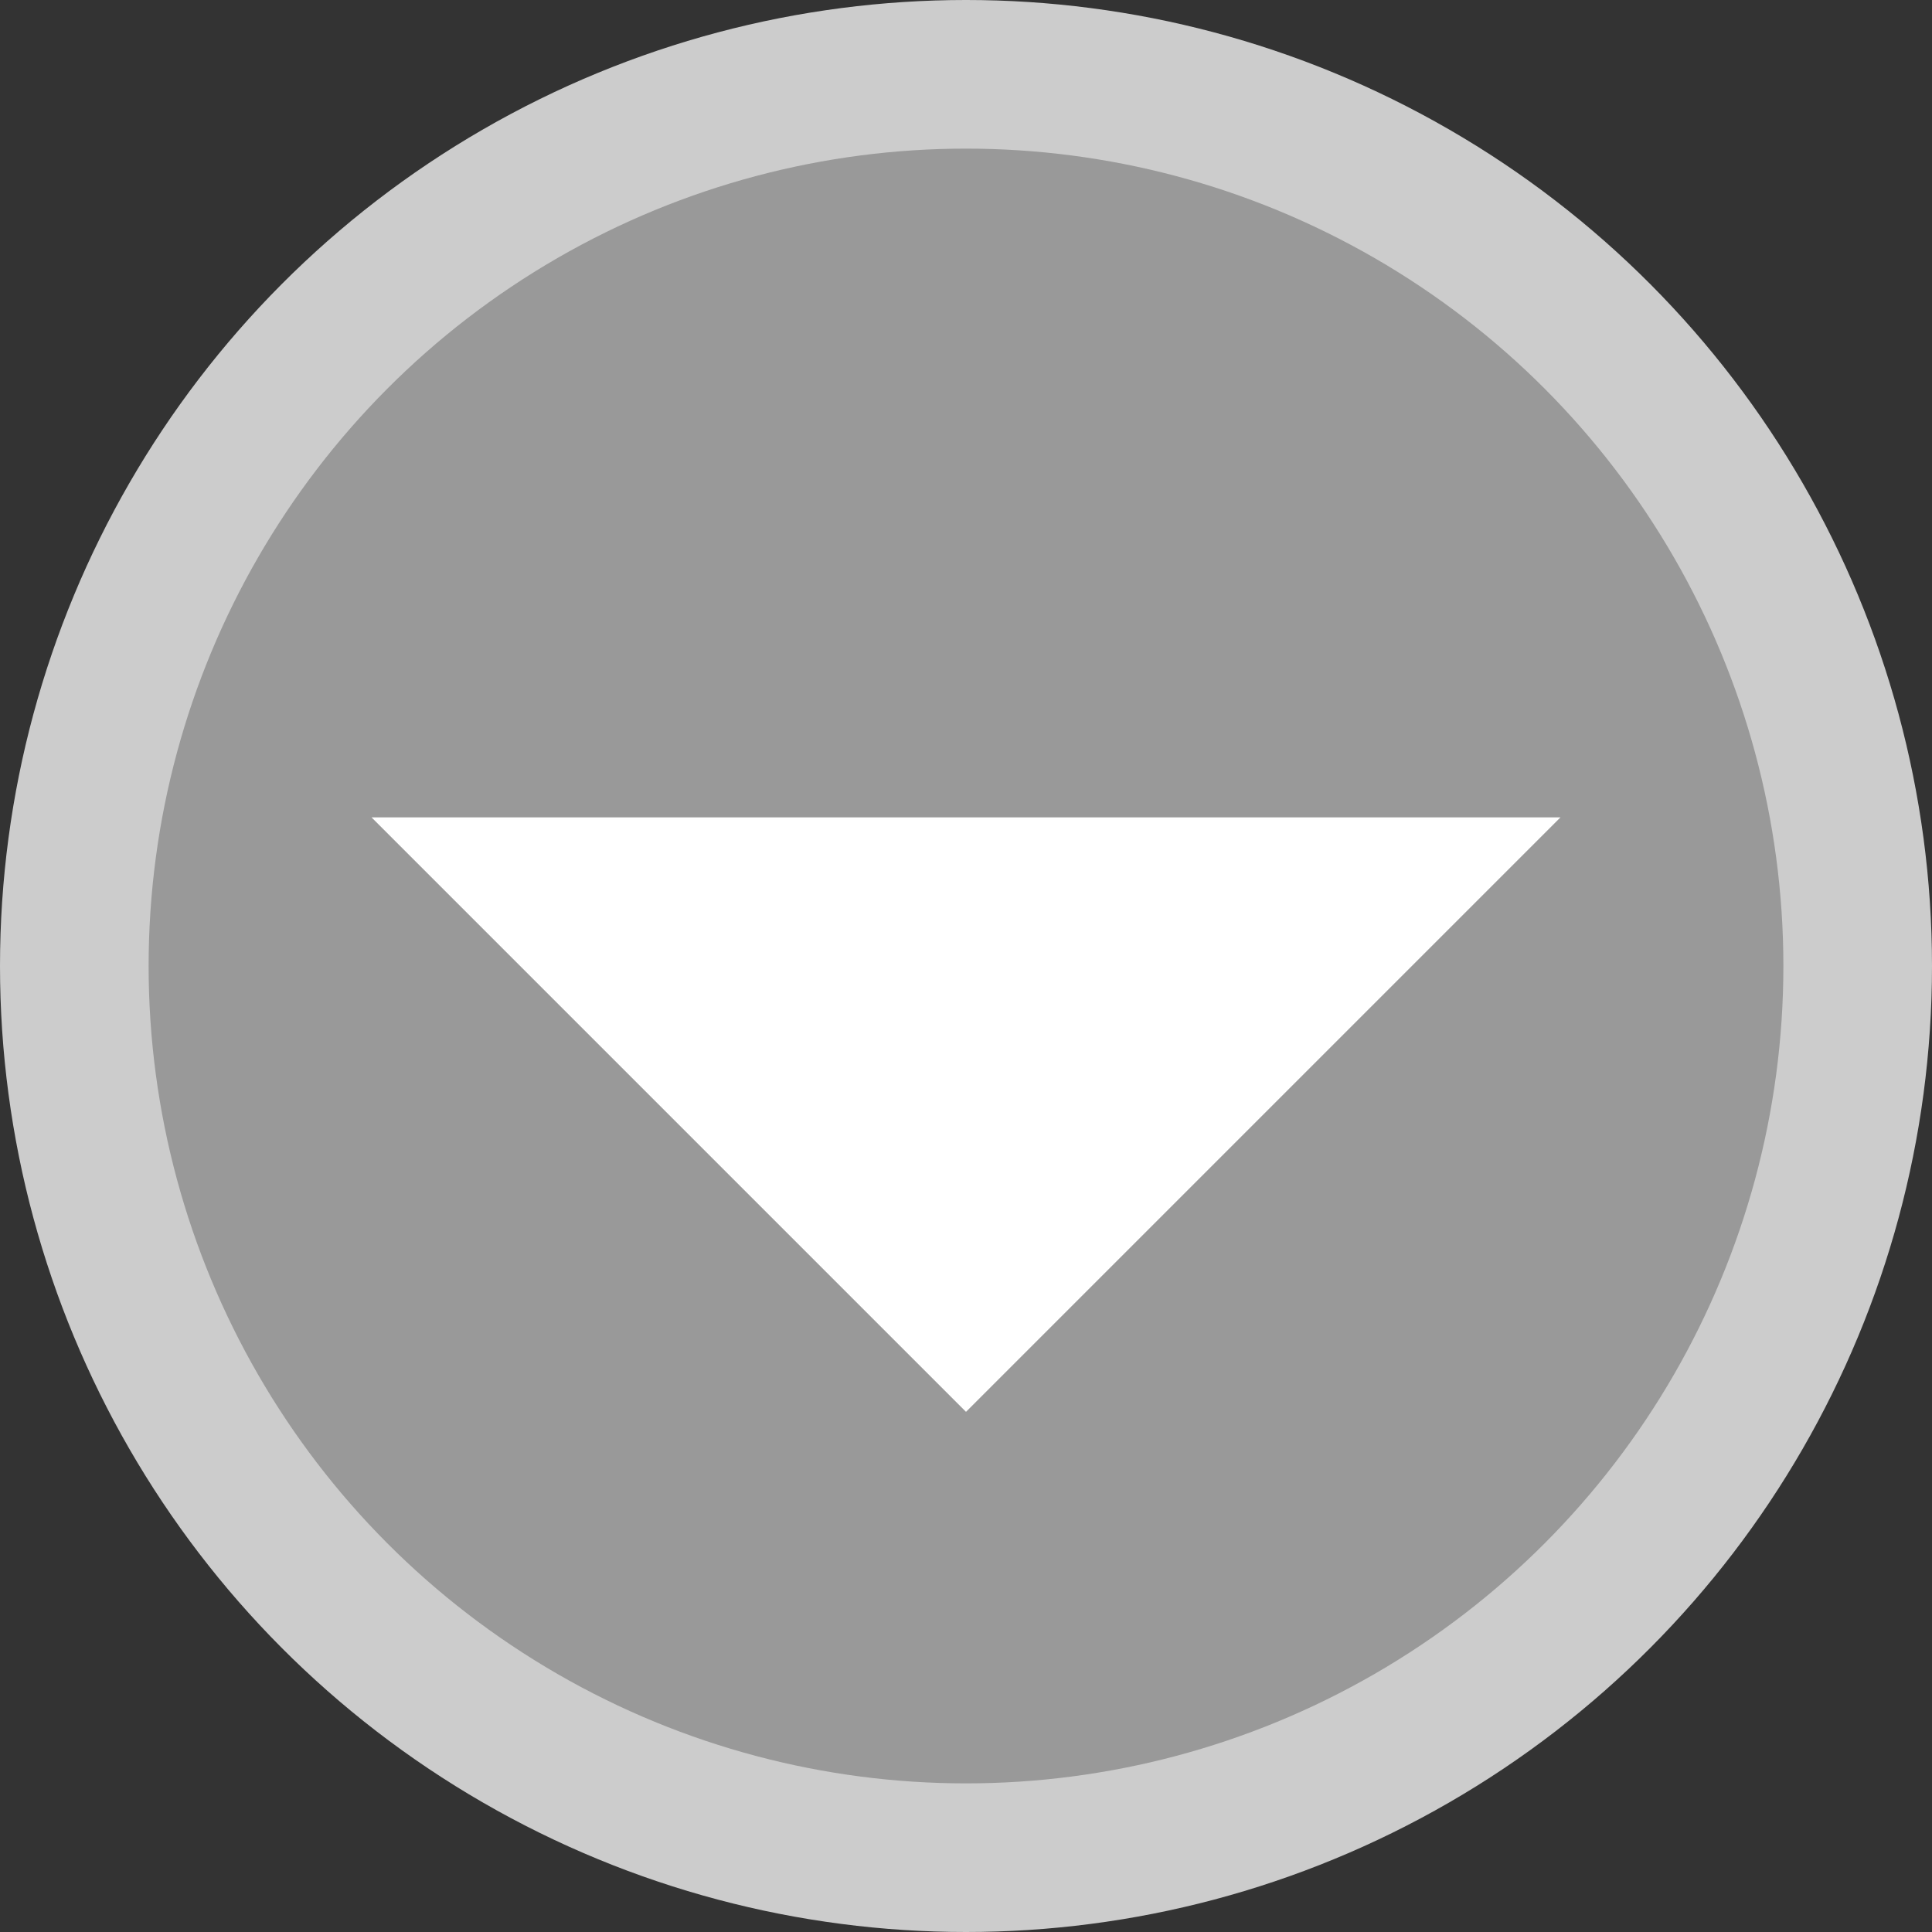
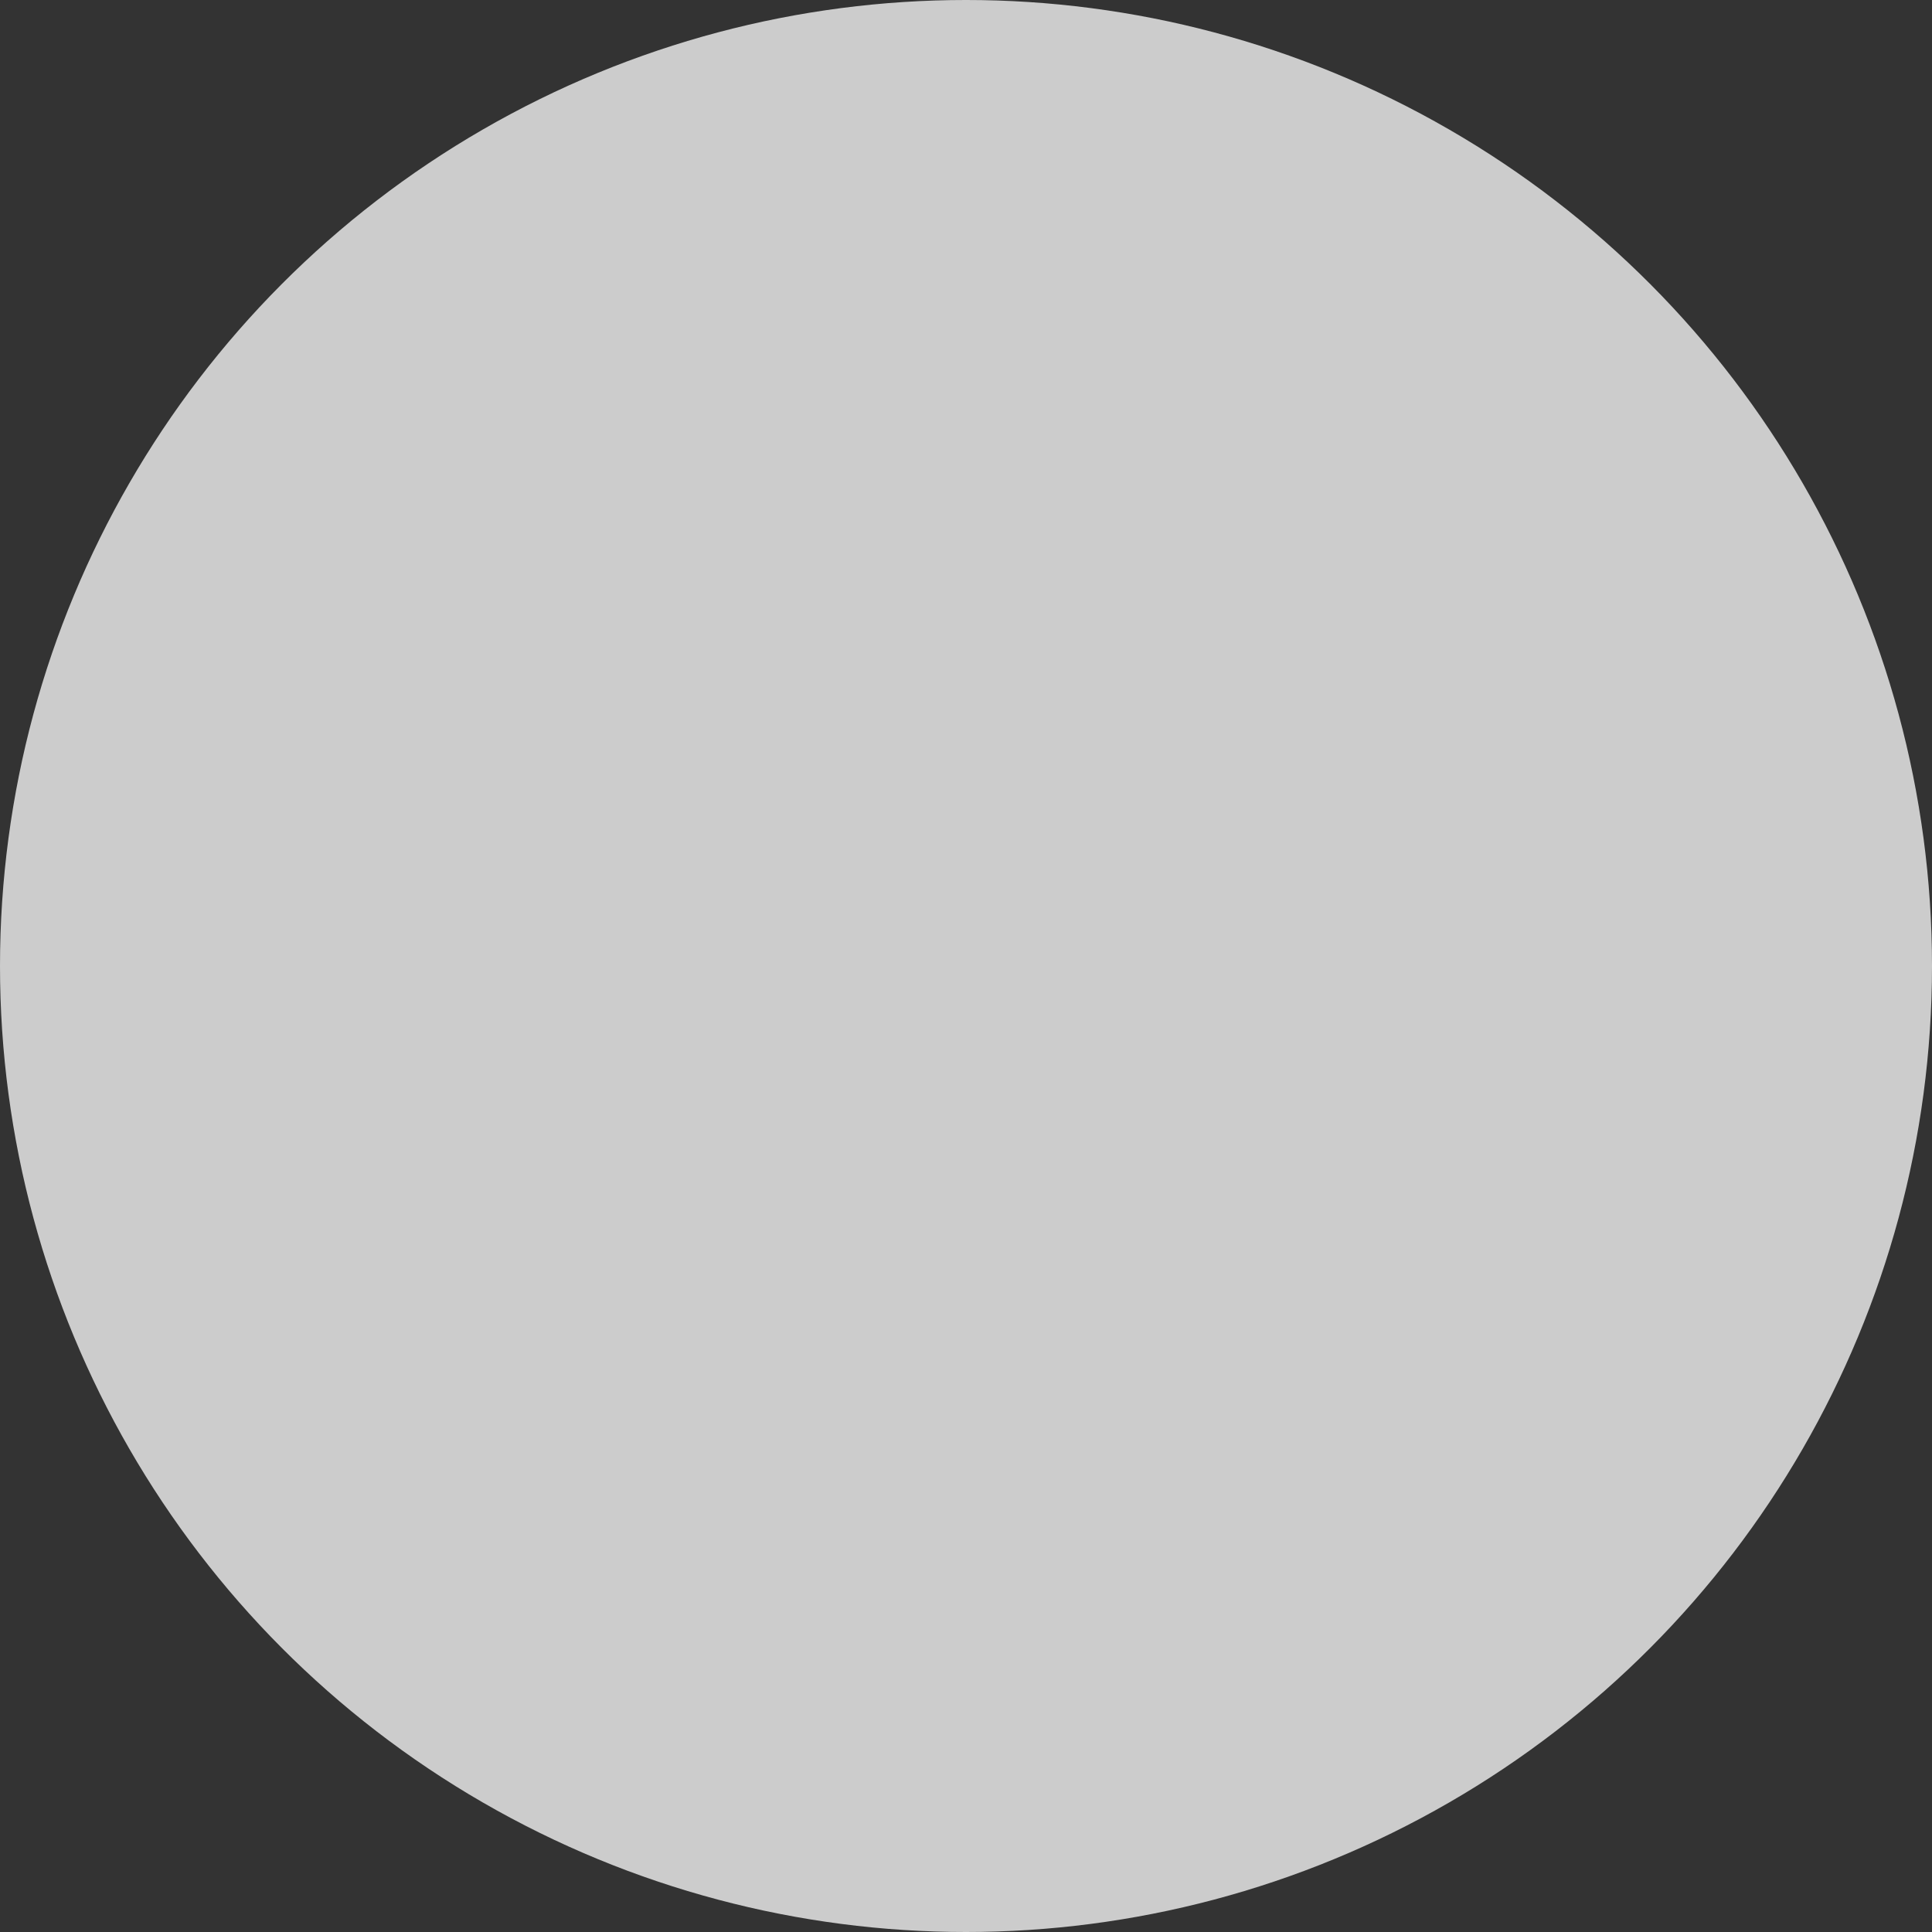
<svg xmlns="http://www.w3.org/2000/svg" version="1.2" baseProfile="tiny" id="Layer_1" x="0px" y="0px" width="26px" height="26px" viewBox="0 0 26 26" xml:space="preserve">
  <rect x="0" y="0" width="26" height="26" fill="#333333" stroke="none" />
  <circle fill="#CCCCCC" cx="13" cy="13" r="13" />
-   <circle fill="#999999" cx="13" cy="13" r="11" />
-   <polygon fill="#FFFFFF" points="5,11 21,11 13,19 " />
</svg>